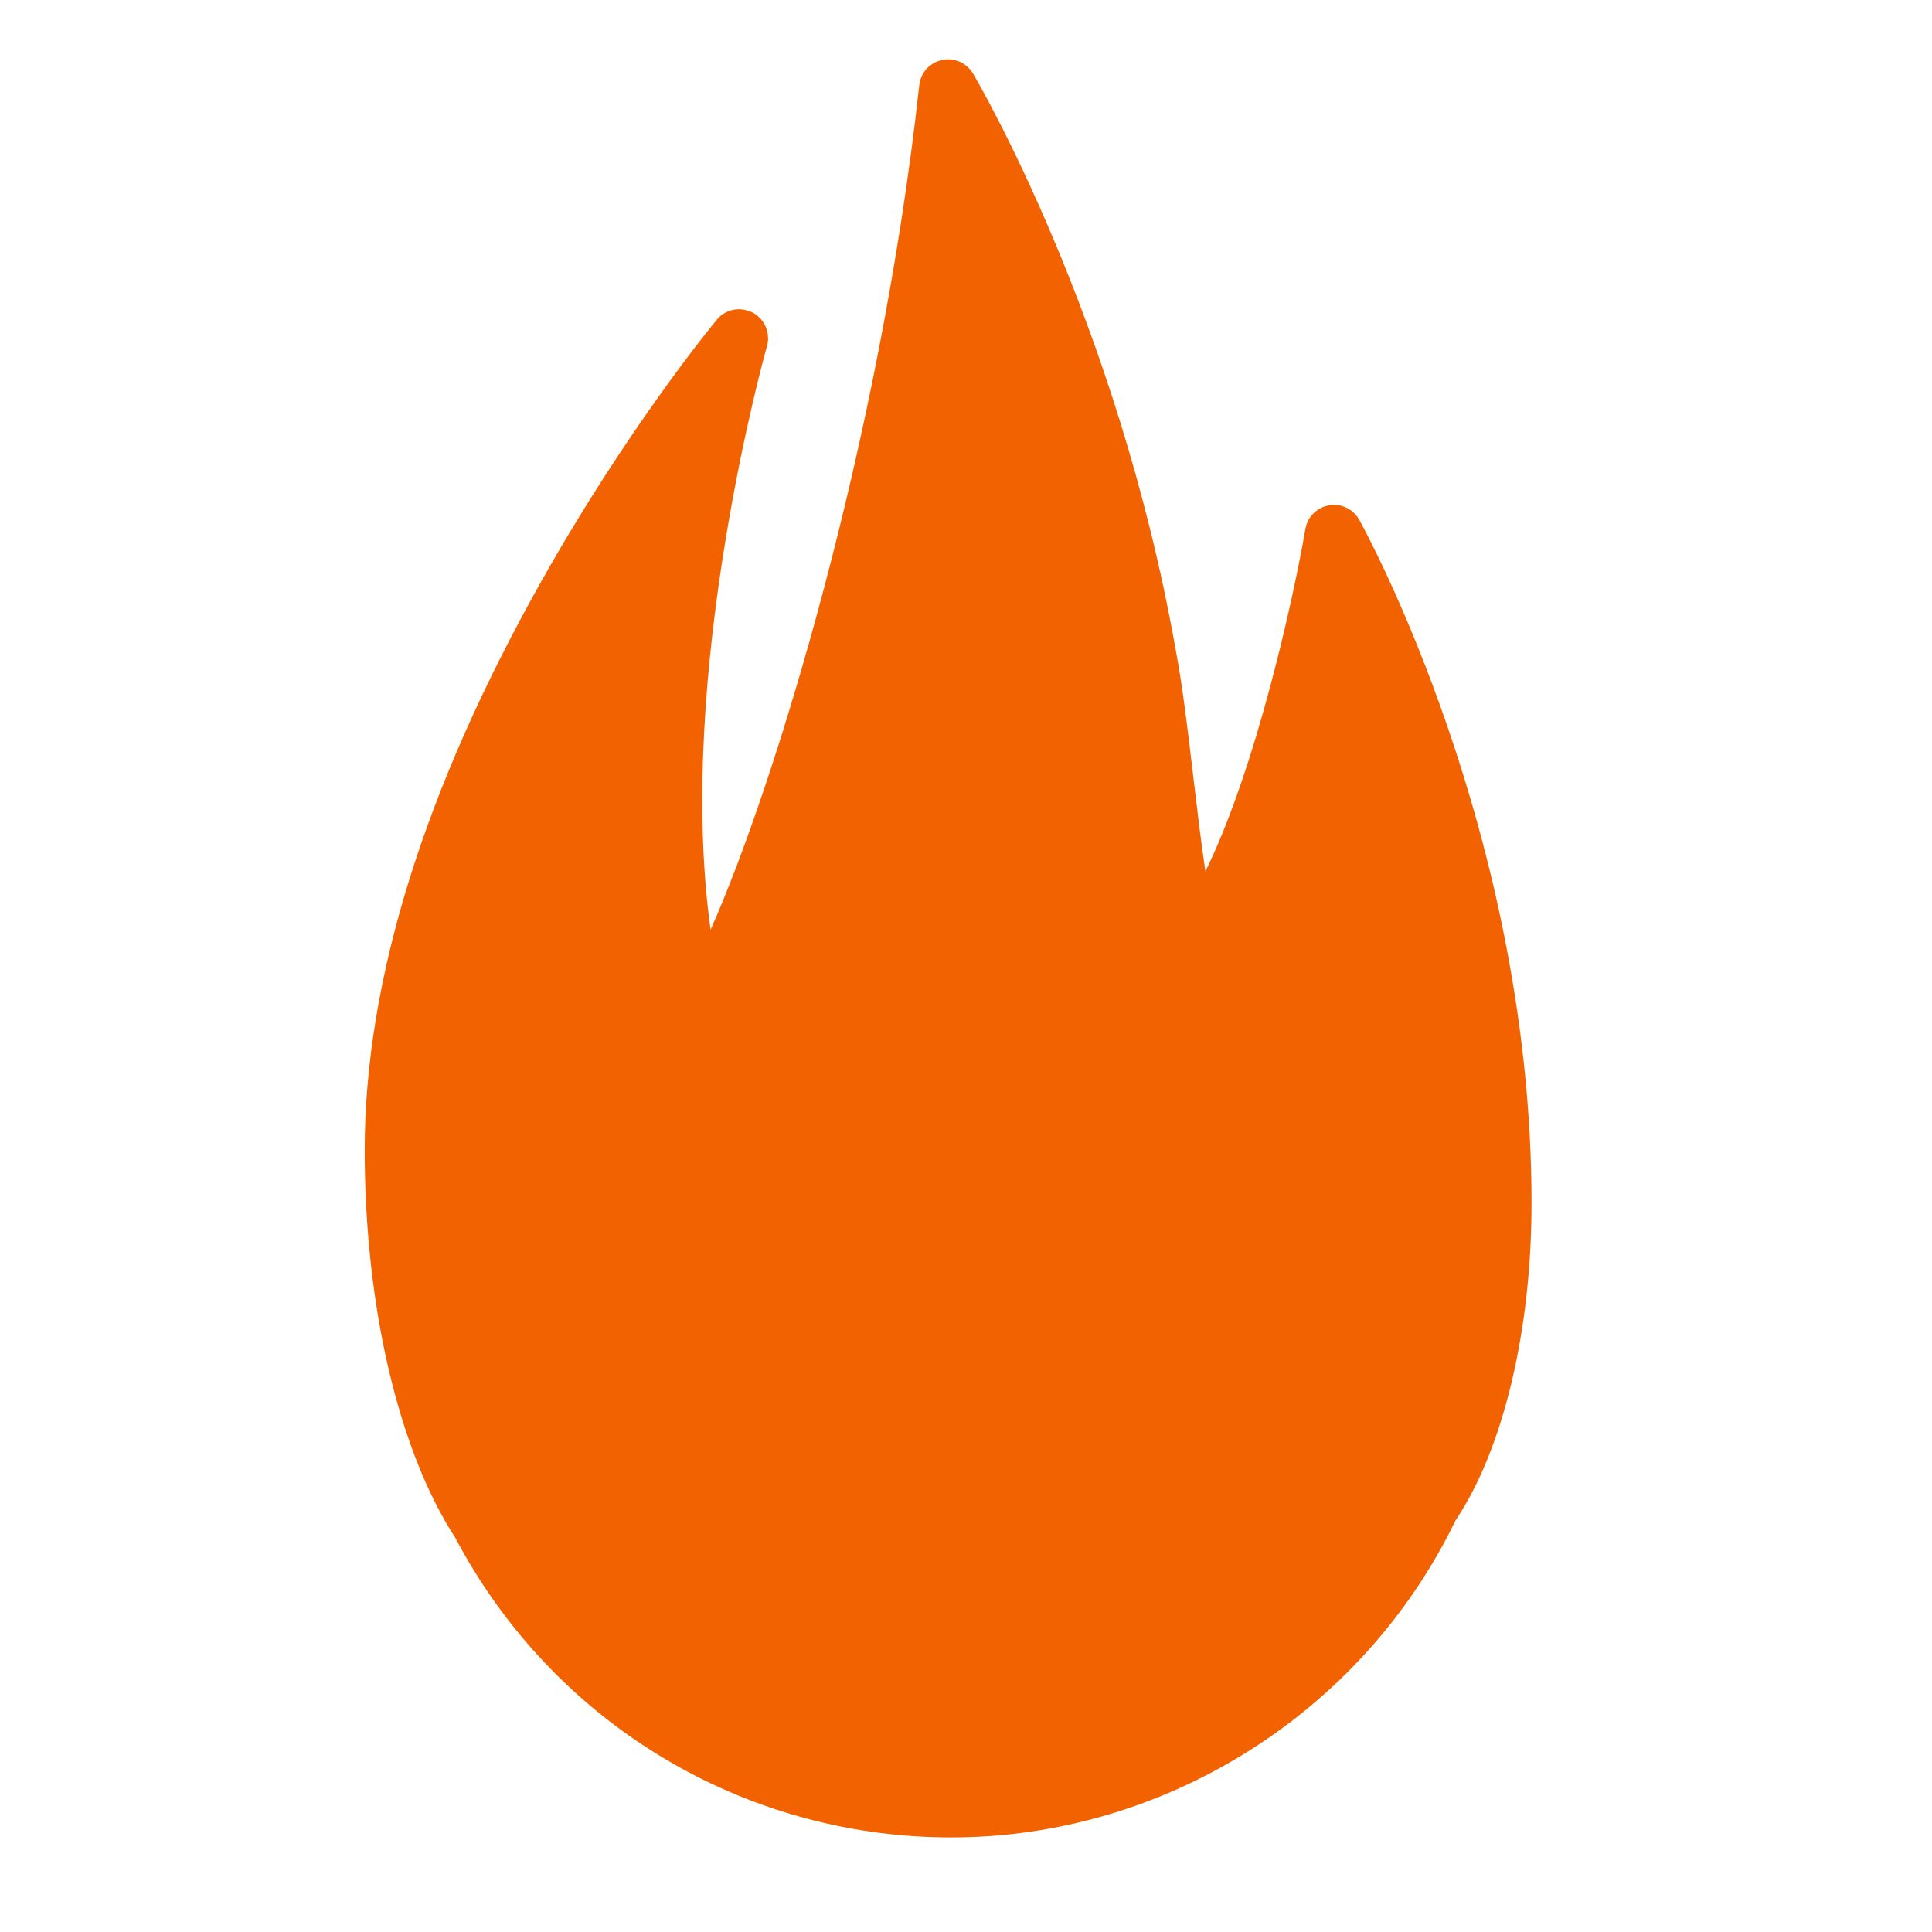
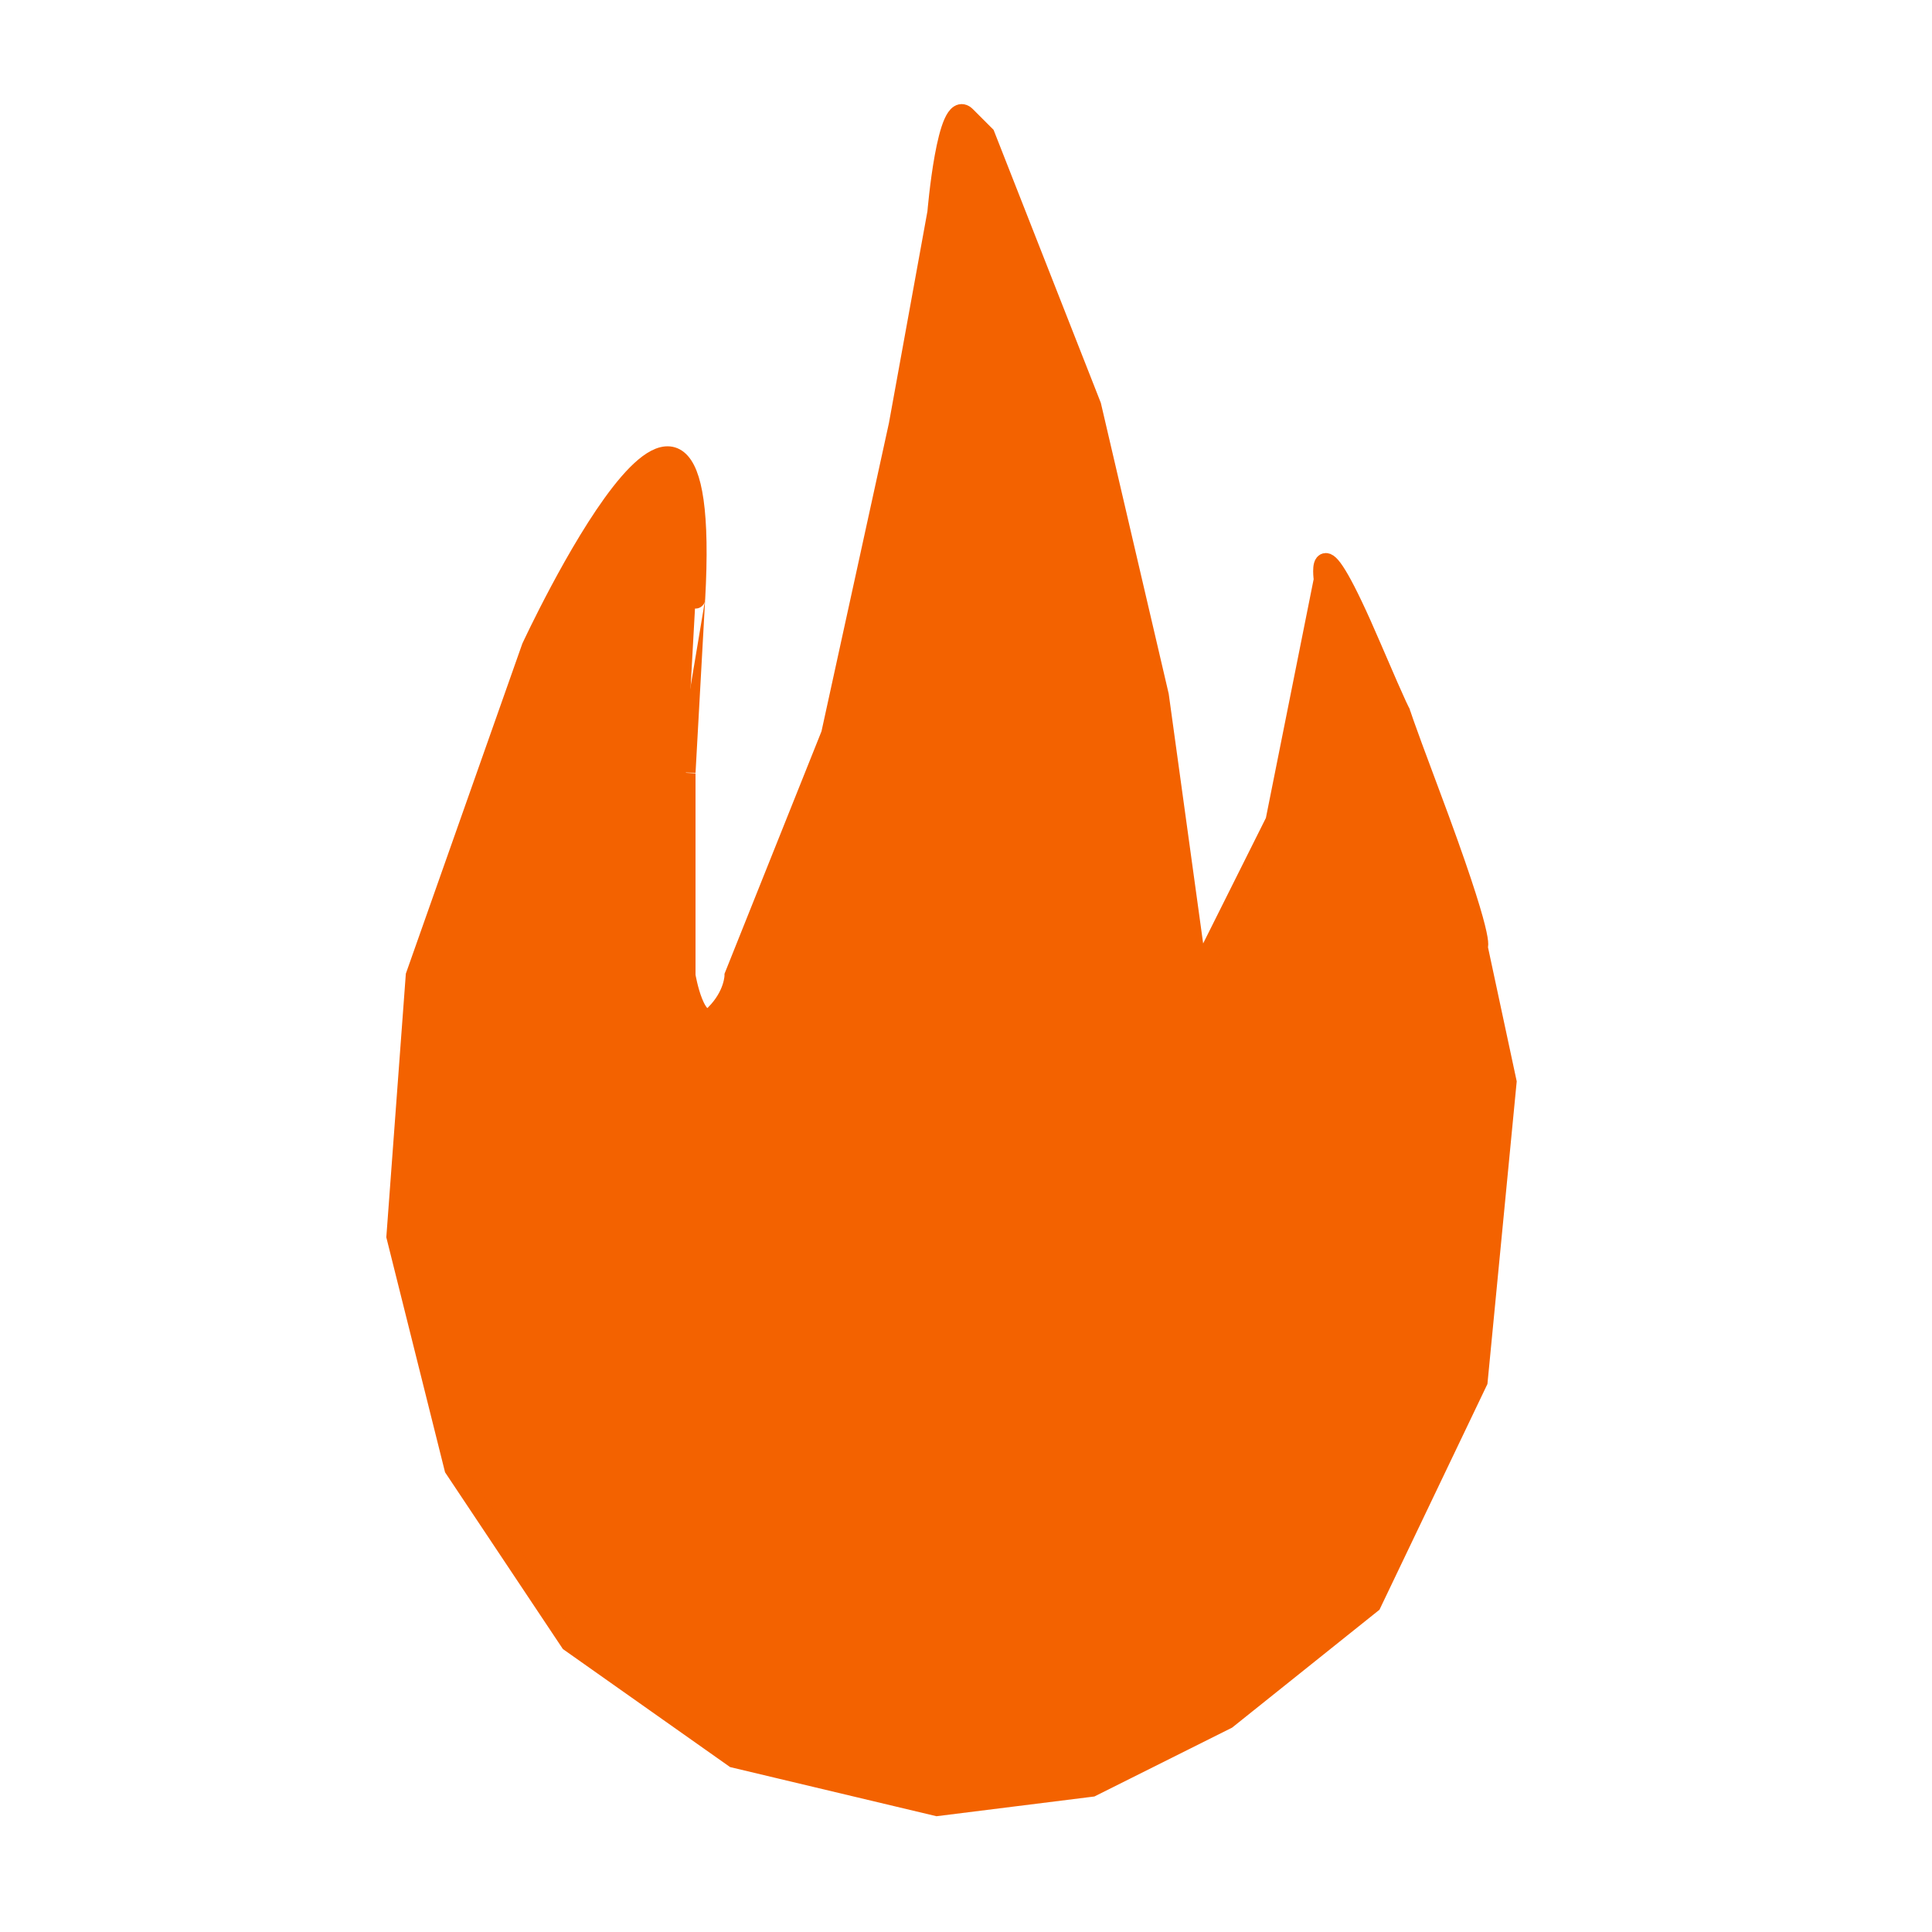
<svg xmlns="http://www.w3.org/2000/svg" viewBox="1950 2450 100 100" width="100" height="100">
-   <path fill="#f36200" stroke="none" fill-opacity="1" stroke-width="1" stroke-opacity="1" color="rgb(51, 51, 51)" fill-rule="evenodd" font-size-adjust="none" id="tSvg61fd931267" title="Path 1" d="M 1999.235 2545.105 C 1988.441 2545.105 1978.611 2539.162 1973.563 2529.59 C 1970.628 2525.073 1968.877 2517.586 1968.877 2509.539 C 1968.877 2500.784 1971.949 2490.882 1978.008 2480.108 C 1982.492 2472.134 1986.914 2466.776 1987.1 2466.551 C 1987.837 2465.662 1989.26 2465.904 1989.661 2466.987 C 1989.772 2467.286 1989.785 2467.614 1989.697 2467.921 C 1989.644 2468.106 1984.931 2484.873 1986.78 2498.123 C 1990.051 2490.778 1995.551 2472.943 1997.581 2454.407 C 1997.708 2453.259 1999.029 2452.679 1999.96 2453.363 C 2000.123 2453.483 2000.26 2453.634 2000.363 2453.808 C 2000.667 2454.322 2007.83 2466.586 2010.842 2483.57 C 2011.208 2485.487 2011.477 2487.766 2011.762 2490.18 C 2011.957 2491.831 2012.156 2493.512 2012.391 2495.101 C 2015.012 2489.786 2016.949 2480.968 2017.567 2477.38 C 2017.764 2476.242 2019.118 2475.744 2020.005 2476.483 C 2020.148 2476.602 2020.267 2476.746 2020.357 2476.908 C 2020.721 2477.565 2029.272 2493.225 2029.272 2512.268 C 2029.272 2518.899 2027.801 2525.029 2025.334 2528.704C 2020.51 2538.671 2010.278 2545.105 1999.235 2545.105Z M 1985.137 2474.31 C 1979.947 2481.998 1971.877 2496.112 1971.877 2509.539 C 1971.877 2517.061 1973.46 2523.965 1976.111 2528.007 C 1976.138 2528.048 1976.163 2528.09 1976.186 2528.133 C 1980.704 2536.751 1989.535 2542.105 1999.234 2542.105 C 2009.168 2542.105 2018.37 2536.296 2022.677 2527.306 C 2022.71 2527.237 2022.748 2527.17 2022.792 2527.107 C 2024.938 2523.972 2026.271 2518.286 2026.271 2512.269 C 2026.271 2499.493 2022.14 2488.084 2019.625 2482.323 C 2018.421 2487.671 2016.05 2496.383 2012.718 2500.106 C 2011.948 2500.966 2010.535 2500.67 2010.175 2499.573 C 2010.162 2499.531 2010.15 2499.489 2010.14 2499.447 C 2009.525 2496.813 2009.147 2493.62 2008.783 2490.532 C 2008.504 2488.173 2008.241 2485.944 2007.891 2484.113 C 2005.992 2473.4 2002.317 2464.5 1999.959 2459.553 C 1997.01 2480.532 1990.182 2500.121 1987.204 2503.384 C 1986.425 2504.237 1985.016 2503.926 1984.667 2502.825 C 1984.66 2502.803 1984.653 2502.781 1984.647 2502.758C 1982.187 2493.499 1983.689 2481.743 1985.137 2474.31Z" />
  <path fill="#f36200" stroke="#f36200" fill-opacity="1" stroke-width="1" stroke-opacity="1" id="tSvgf5aa604862" title="Path 2" d="M 1986 2481 C 1985 2499 1985.5 2490 1985.5 2490 C 1985.5 2490 1985.5 2500.5 1985.5 2500.5 C 1985.5 2500.5 1986 2503.5 1987 2502.5 C 1988 2501.5 1988 2500.5 1988 2500.5 C 1988 2500.5 1993 2488 1993 2488 C 1993 2488 1996.5 2472 1996.5 2472 C 1996.5 2472 1998.5 2461 1998.5 2461 C 1998.5 2461 1999 2455 2000 2456 C 2001 2457 2001 2457 2001 2457 C 2001 2457 2006.5 2471 2006.5 2471 C 2006.5 2471 2010 2486 2010 2486 C 2010 2486 2012 2500.5 2012 2500.5 C 2012 2500.5 2016 2492.5 2016 2492.5 C 2016 2492.5 2018.5 2480 2018.5 2480 C 2018.5 2480 2018 2476.5 2021 2483.5 C 2024 2490.5 2021 2483 2024 2491 C 2027 2499 2026.5 2499 2026.5 2499 C 2026.5 2499 2028 2506 2028 2506 C 2028 2506 2026.5 2521.5 2026.5 2521.5 C 2026.5 2521.5 2021 2533 2021 2533 C 2021 2533 2013.5 2539 2013.5 2539 C 2013.5 2539 2006.5 2542.5 2006.5 2542.5 C 2006.5 2542.5 1998.5 2543.5 1998.5 2543.5 C 1998.5 2543.5 1988 2541 1988 2541 C 1988 2541 1979.5 2535 1979.5 2535 C 1979.5 2535 1973.5 2526 1973.5 2526 C 1973.5 2526 1970.5 2514 1970.5 2514 C 1970.5 2514 1971.5 2500.5 1971.5 2500.5 C 1971.5 2500.5 1977.5 2483.5 1977.5 2483.5C 1977.5 2483.5 1987 2463 1986 2481Z" />
  <defs> </defs>
</svg>